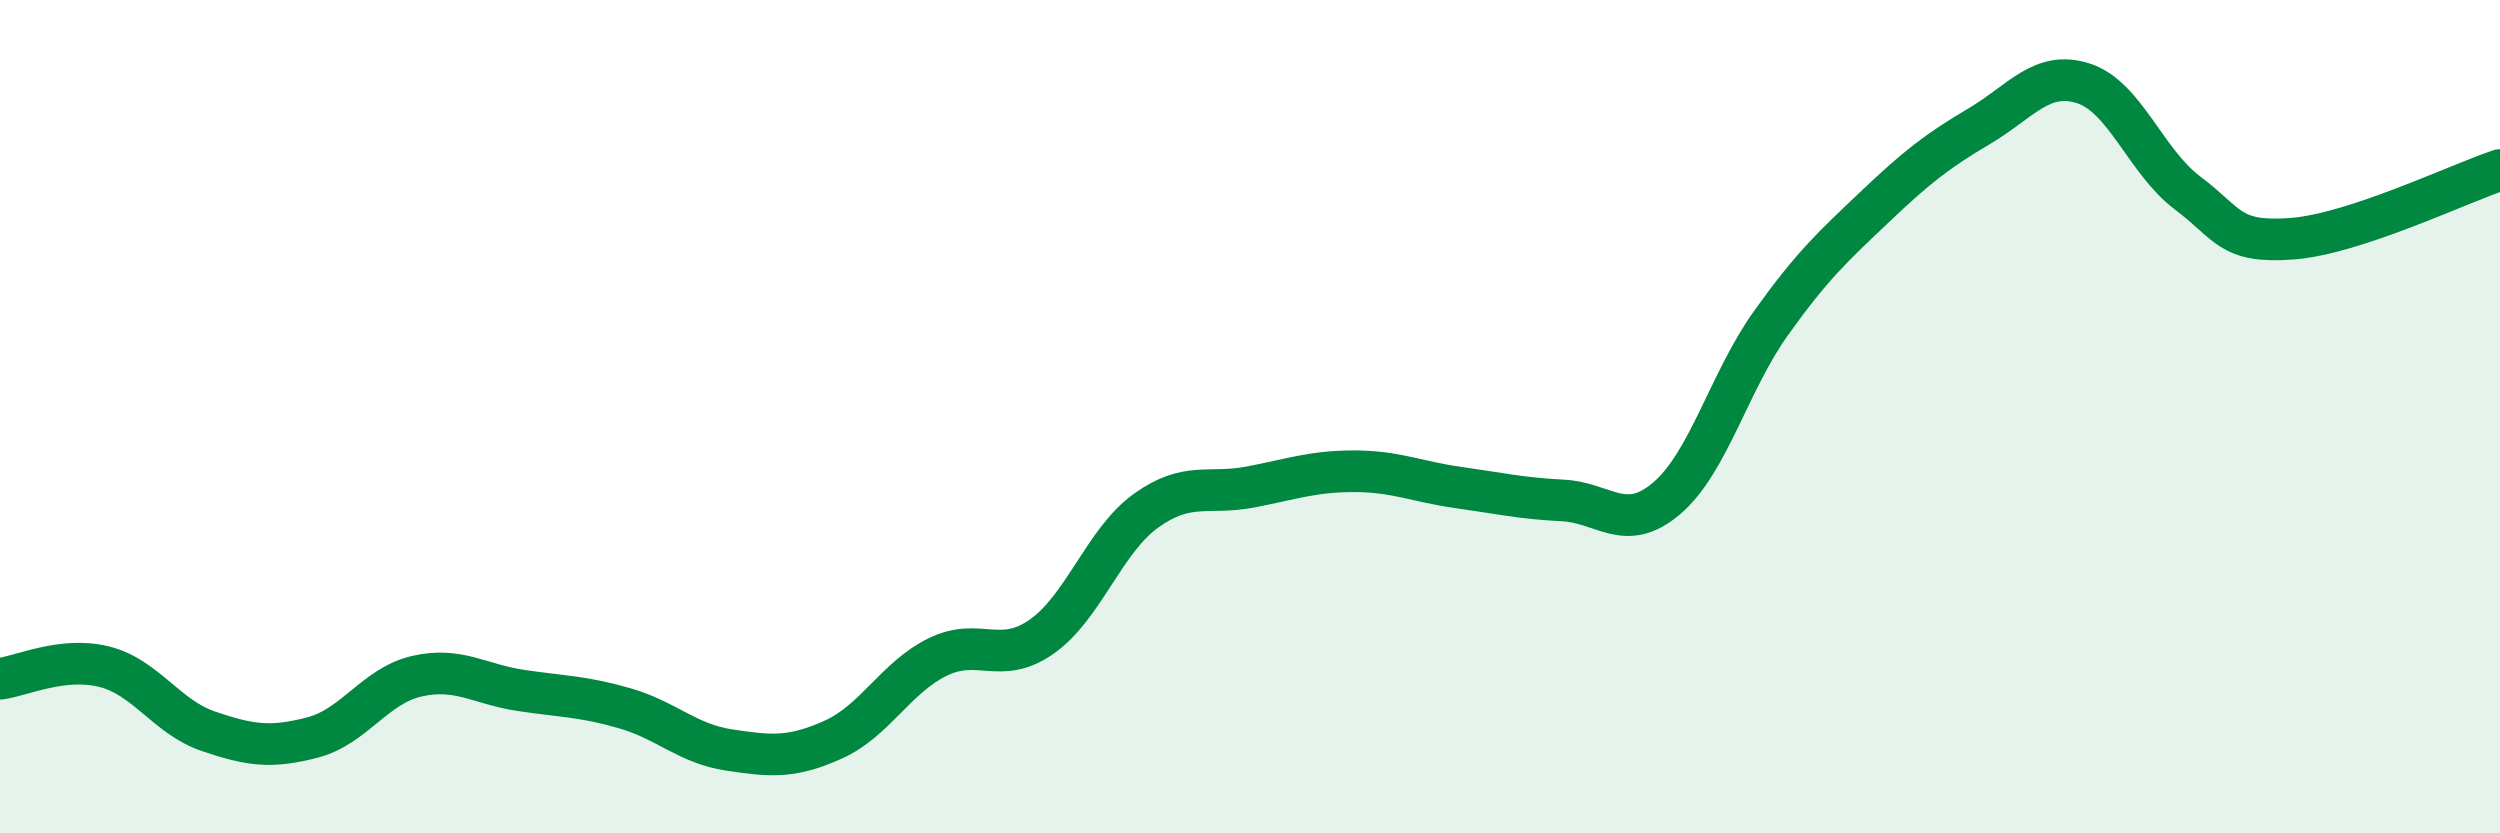
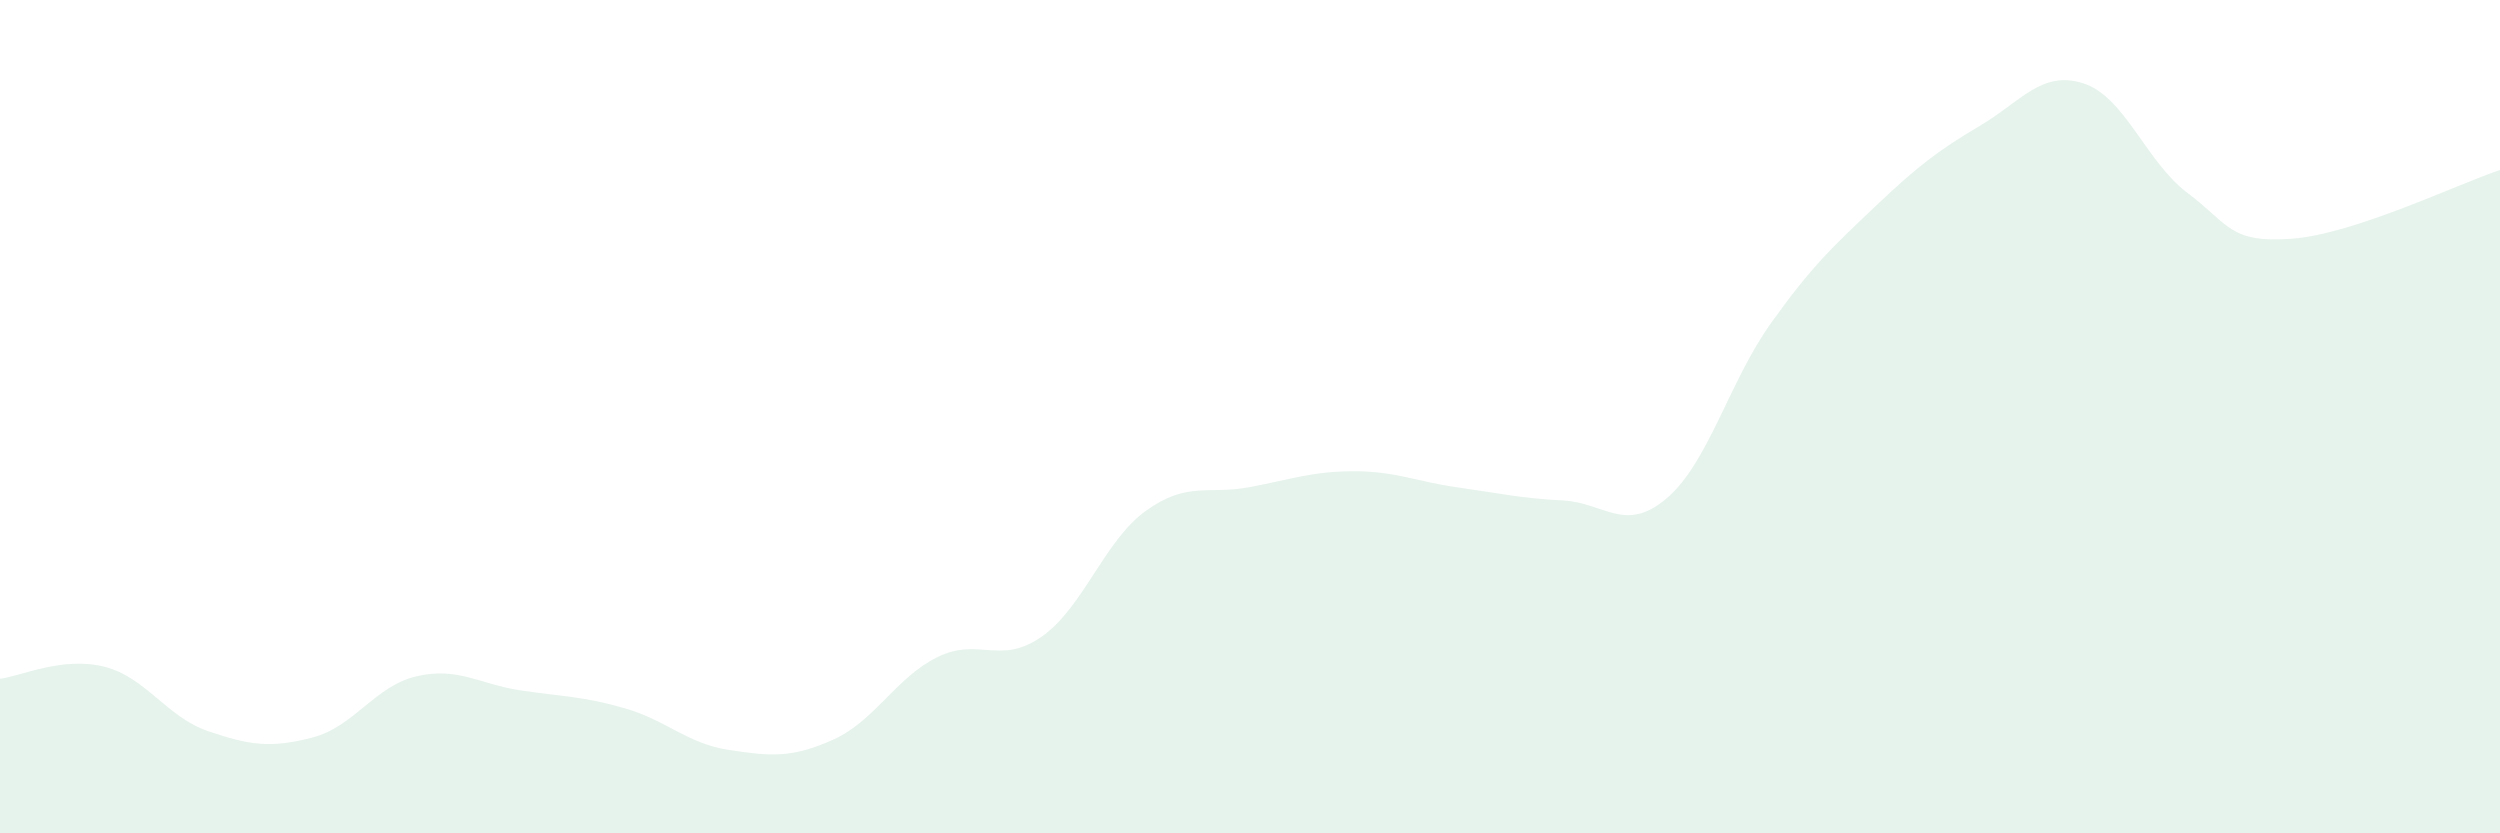
<svg xmlns="http://www.w3.org/2000/svg" width="60" height="20" viewBox="0 0 60 20">
  <path d="M 0,16.29 C 0.5,16.23 1.5,15.75 2.5,16 C 3.5,16.25 4,17.21 5,17.55 C 6,17.89 6.5,17.96 7.5,17.7 C 8.5,17.44 9,16.46 10,16.23 C 11,16 11.5,16.42 12.5,16.57 C 13.5,16.72 14,16.71 15,17 C 16,17.29 16.5,17.85 17.5,18 C 18.5,18.15 19,18.2 20,17.75 C 21,17.3 21.5,16.26 22.5,15.77 C 23.5,15.28 24,15.98 25,15.28 C 26,14.58 26.5,12.98 27.5,12.26 C 28.5,11.54 29,11.88 30,11.69 C 31,11.5 31.5,11.31 32.5,11.31 C 33.5,11.31 34,11.56 35,11.7 C 36,11.84 36.5,11.96 37.5,12.01 C 38.5,12.06 39,12.81 40,11.96 C 41,11.11 41.5,9.16 42.5,7.76 C 43.5,6.36 44,5.91 45,4.96 C 46,4.01 46.5,3.62 47.5,3.03 C 48.5,2.44 49,1.68 50,2 C 51,2.32 51.5,3.88 52.5,4.63 C 53.5,5.38 53.5,5.84 55,5.73 C 56.5,5.62 59,4.41 60,4.08L60 20L0 20Z" fill="#008740" opacity="0.1" stroke-linecap="round" stroke-linejoin="round" />
-   <path d="M 0,16.29 C 0.5,16.23 1.5,15.75 2.5,16 C 3.5,16.25 4,17.21 5,17.55 C 6,17.89 6.5,17.96 7.5,17.7 C 8.5,17.44 9,16.46 10,16.23 C 11,16 11.5,16.42 12.5,16.57 C 13.5,16.72 14,16.71 15,17 C 16,17.29 16.5,17.85 17.5,18 C 18.5,18.15 19,18.2 20,17.75 C 21,17.3 21.5,16.26 22.5,15.77 C 23.5,15.28 24,15.98 25,15.28 C 26,14.58 26.5,12.98 27.5,12.26 C 28.5,11.54 29,11.88 30,11.69 C 31,11.5 31.5,11.31 32.5,11.31 C 33.5,11.31 34,11.56 35,11.7 C 36,11.84 36.5,11.96 37.5,12.01 C 38.5,12.06 39,12.81 40,11.96 C 41,11.11 41.5,9.16 42.5,7.76 C 43.5,6.36 44,5.91 45,4.96 C 46,4.01 46.5,3.62 47.5,3.03 C 48.5,2.44 49,1.68 50,2 C 51,2.32 51.5,3.88 52.5,4.63 C 53.5,5.38 53.5,5.84 55,5.73 C 56.5,5.62 59,4.41 60,4.08" stroke="#008740" stroke-width="1" fill="none" stroke-linecap="round" stroke-linejoin="round" />
</svg>